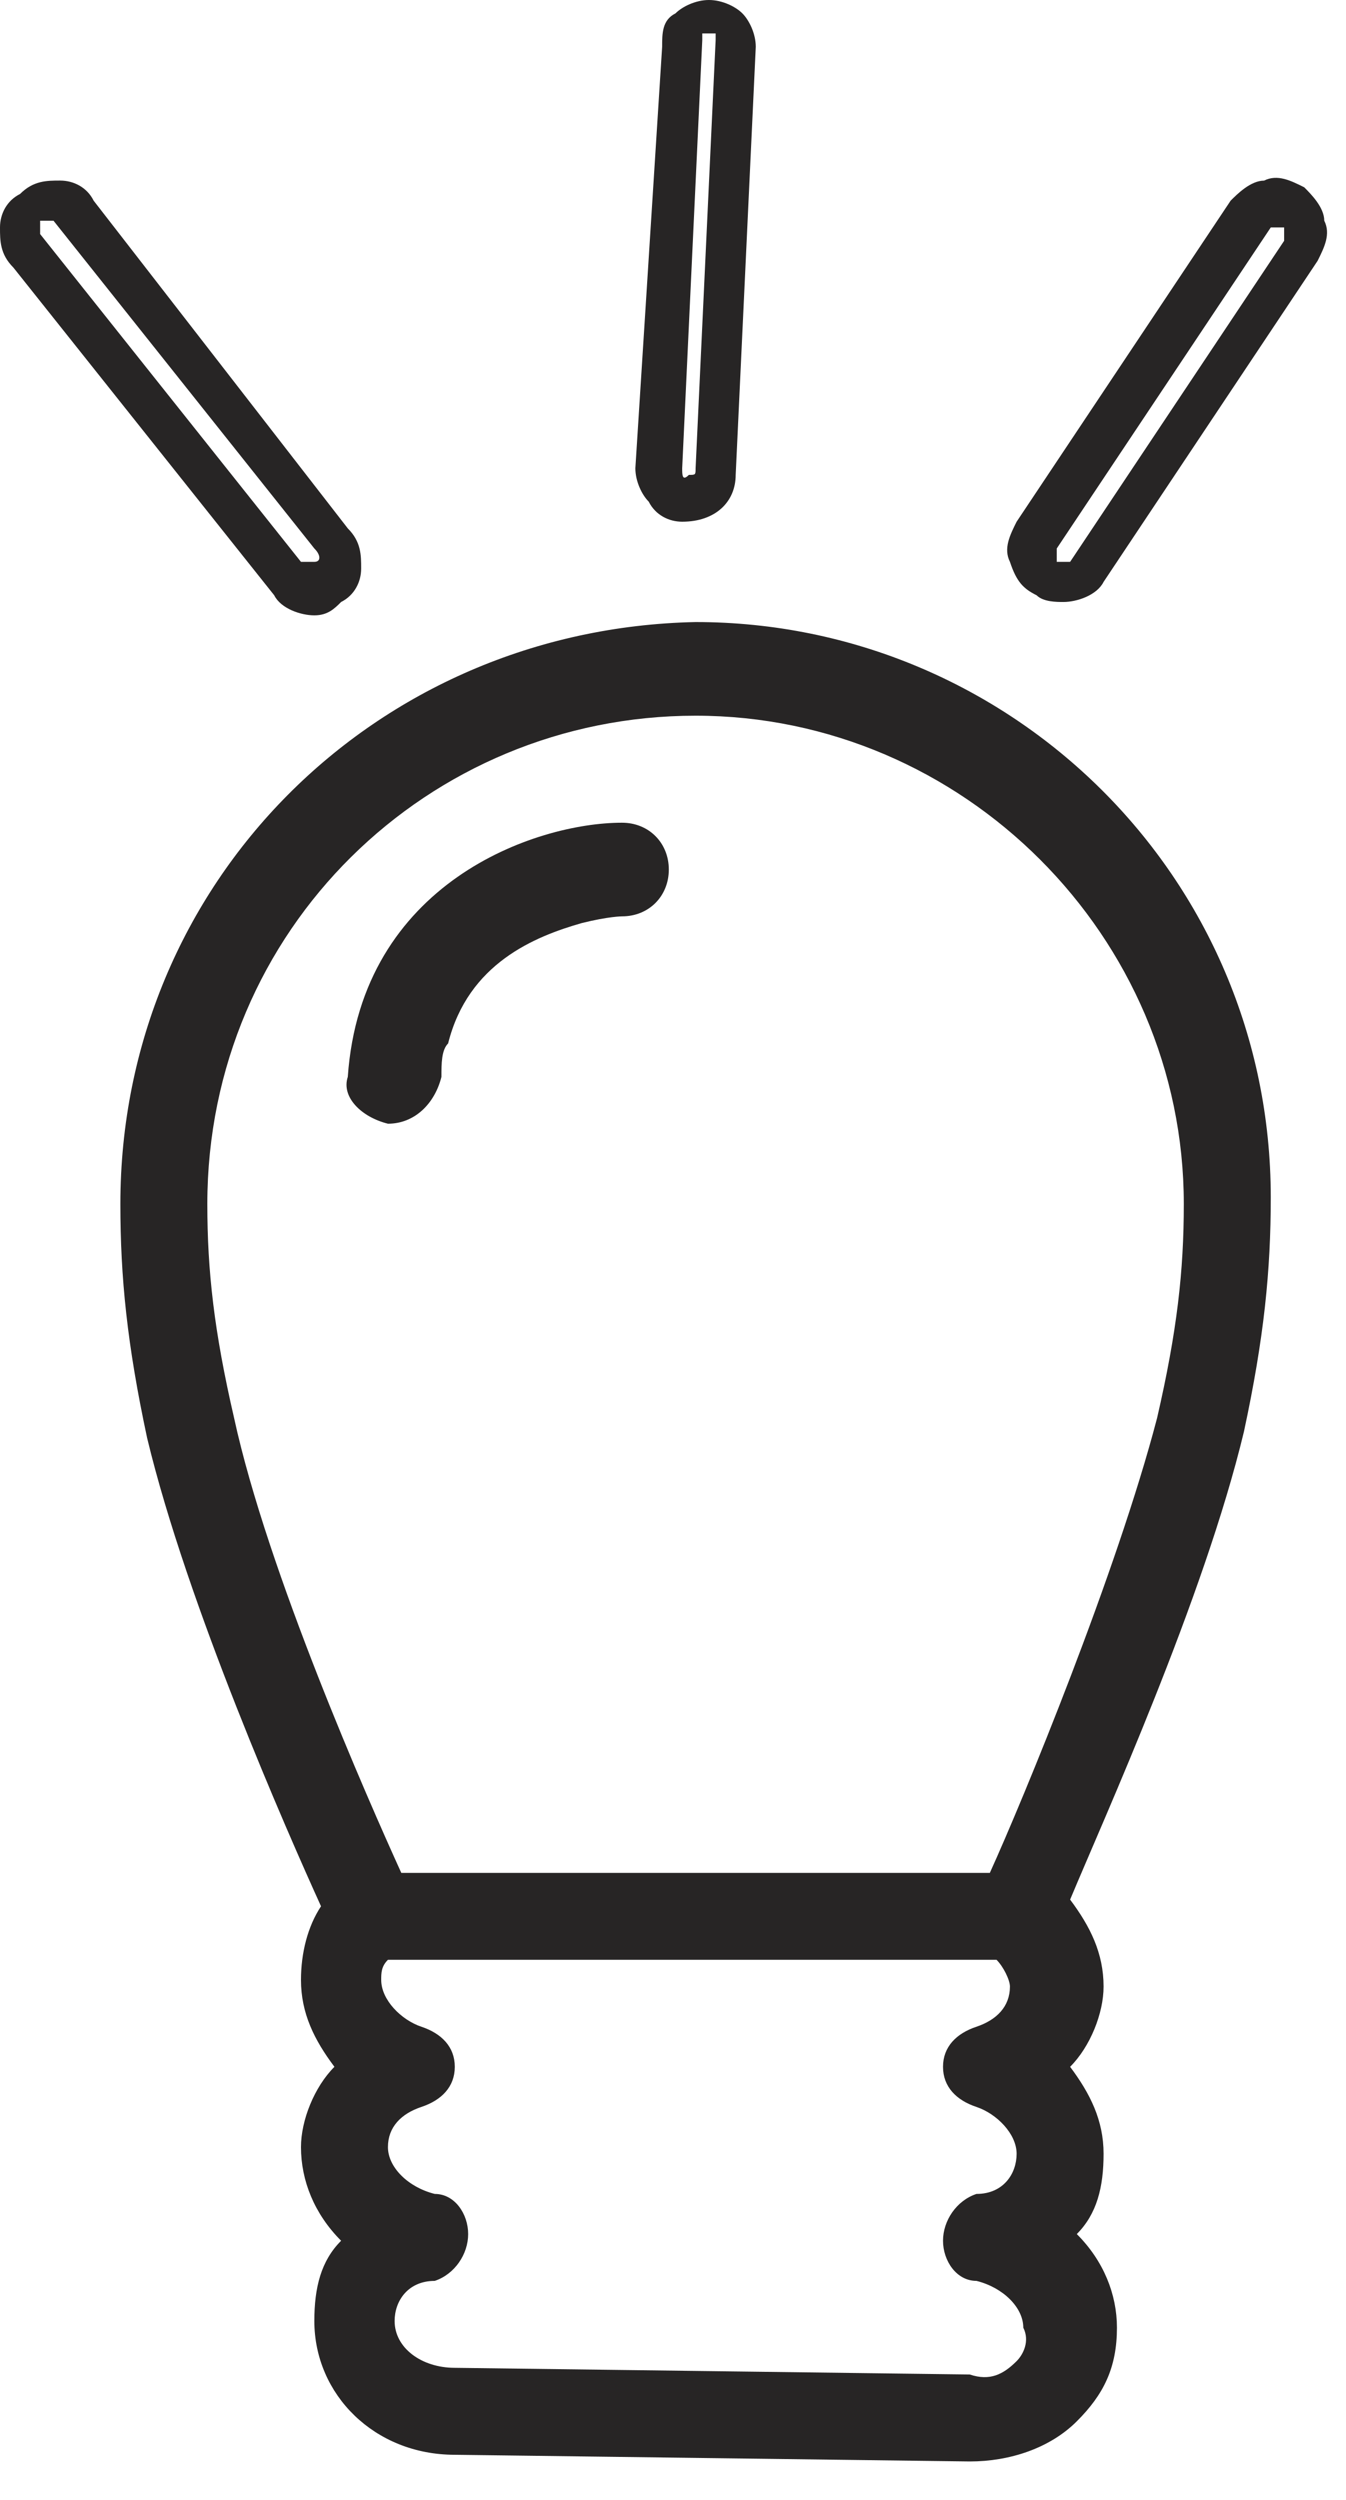
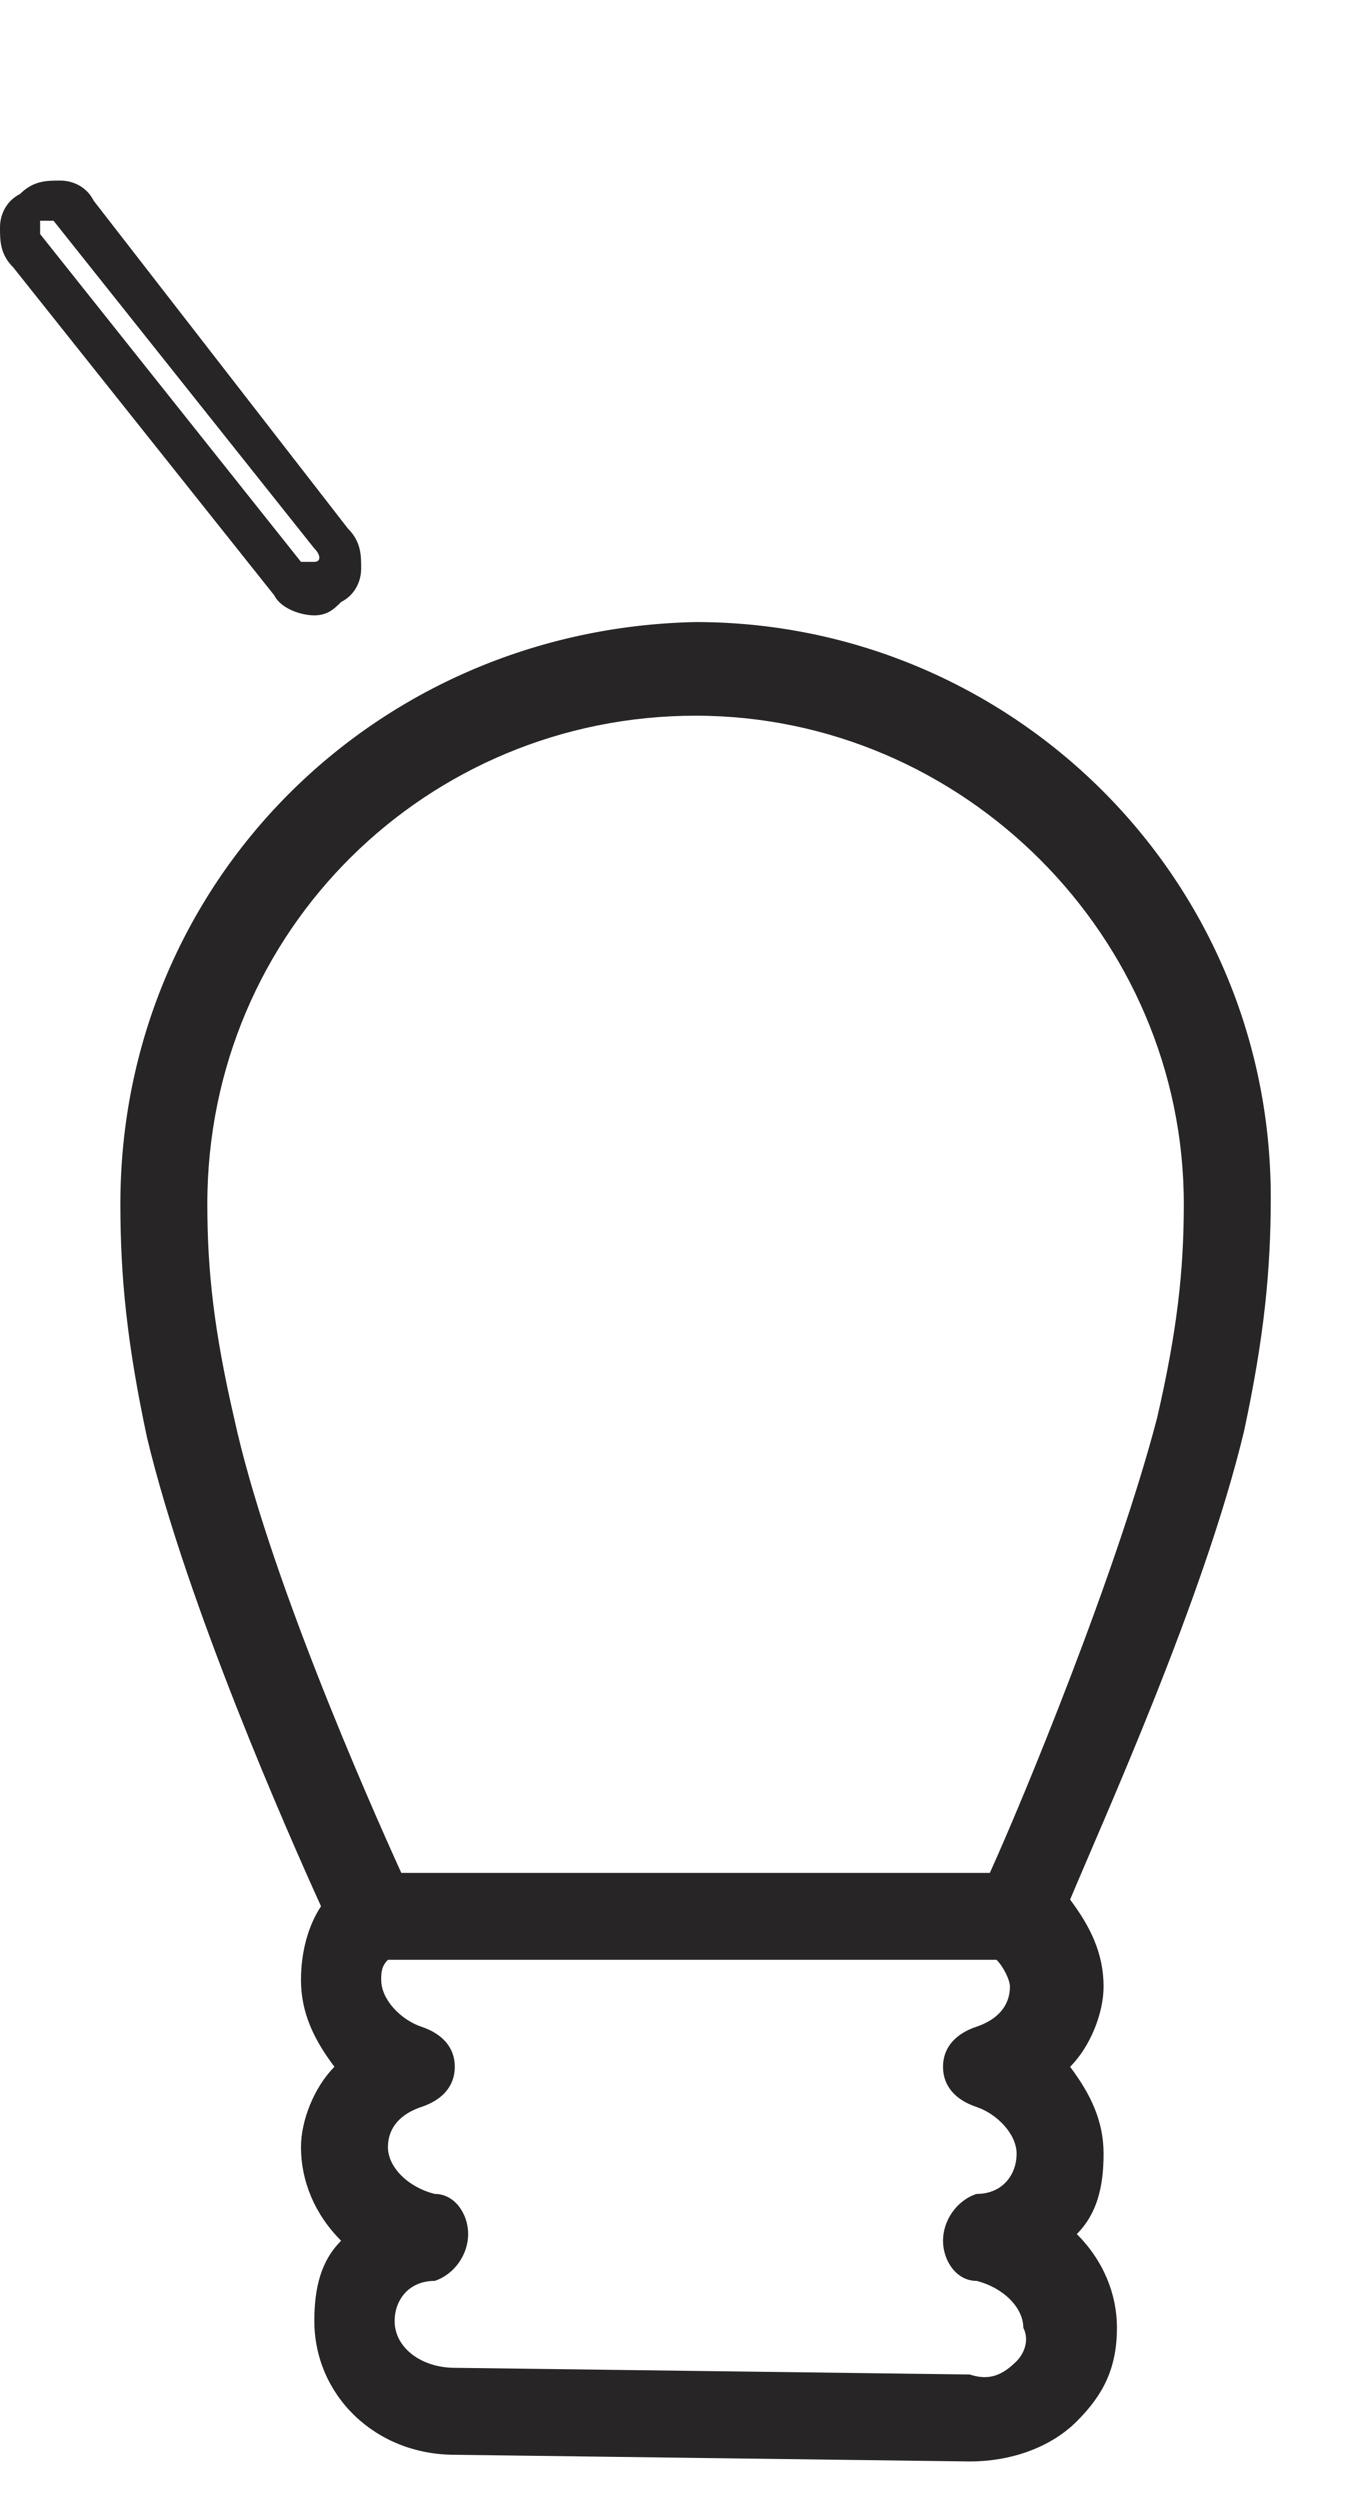
<svg xmlns="http://www.w3.org/2000/svg" width="28" height="52" viewBox="0 0 28 52" fill="none">
  <path d="M2.504 25.044C2.504 26.574 2.644 27.965 3.061 29.913C3.896 33.391 5.983 38.122 6.678 39.652C6.4 40.07 6.261 40.626 6.261 41.183C6.261 41.878 6.539 42.435 6.957 42.991C6.539 43.409 6.261 44.104 6.261 44.661C6.261 45.357 6.539 46.052 7.096 46.609C6.678 47.026 6.539 47.583 6.539 48.278C6.539 49.809 7.791 51.061 9.461 51.061L20.174 51.2C21.009 51.2 21.843 50.922 22.4 50.365C22.957 49.809 23.235 49.252 23.235 48.417C23.235 47.722 22.957 47.026 22.4 46.47C22.817 46.052 22.957 45.496 22.957 44.8C22.957 44.104 22.678 43.548 22.261 42.991C22.678 42.574 22.957 41.878 22.957 41.322C22.957 40.626 22.678 40.07 22.261 39.513C22.957 37.844 25.044 33.252 25.878 29.774C26.296 27.826 26.435 26.435 26.435 24.904C26.435 18.226 21.009 12.939 14.47 12.939C7.791 13.078 2.504 18.365 2.504 25.044ZM21.148 49.113C20.87 49.391 20.591 49.531 20.174 49.391L9.461 49.252C8.765 49.252 8.209 48.835 8.209 48.278C8.209 47.861 8.487 47.444 9.044 47.444C9.461 47.304 9.739 46.887 9.739 46.47C9.739 46.052 9.461 45.635 9.044 45.635C8.487 45.496 8.07 45.078 8.07 44.661C8.07 44.243 8.348 43.965 8.765 43.826C9.183 43.687 9.461 43.409 9.461 42.991C9.461 42.574 9.183 42.296 8.765 42.157C8.348 42.017 7.93 41.6 7.93 41.183C7.93 41.044 7.93 40.904 8.07 40.765H20.73C20.87 40.904 21.009 41.183 21.009 41.322C21.009 41.739 20.73 42.017 20.313 42.157C19.896 42.296 19.617 42.574 19.617 42.991C19.617 43.409 19.896 43.687 20.313 43.826C20.73 43.965 21.148 44.383 21.148 44.8C21.148 45.218 20.87 45.635 20.313 45.635C19.896 45.774 19.617 46.191 19.617 46.609C19.617 47.026 19.896 47.444 20.313 47.444C20.87 47.583 21.287 48 21.287 48.417C21.426 48.696 21.287 48.974 21.148 49.113ZM14.47 14.887C20.035 14.887 24.626 19.478 24.626 25.044C24.626 26.435 24.487 27.687 24.07 29.496C23.235 32.696 21.287 37.426 20.591 38.957H8.348C7.652 37.426 5.565 32.696 4.87 29.496C4.452 27.687 4.313 26.435 4.313 25.044C4.313 19.339 8.904 14.887 14.47 14.887Z" fill="#272525" />
  <path d="M1.948 4.174C1.809 3.895 1.53 3.756 1.252 3.756C0.974 3.756 0.696 3.756 0.417 4.035C0.139 4.174 0 4.452 0 4.73C0 5.009 -2.69517e-07 5.287 0.278 5.565L5.704 12.382C5.843 12.661 6.261 12.8 6.539 12.8C6.817 12.8 6.957 12.661 7.096 12.522C7.374 12.382 7.513 12.104 7.513 11.826C7.513 11.548 7.513 11.269 7.235 10.991L1.948 4.174ZM6.539 11.687C6.539 11.826 6.539 11.826 6.539 11.687C6.4 11.687 6.4 11.687 6.261 11.687L0.835 4.869V4.73C0.835 4.73 0.835 4.73 0.835 4.591C0.835 4.591 0.835 4.591 0.974 4.591C0.974 4.591 0.974 4.591 1.113 4.591L6.539 11.409C6.678 11.548 6.678 11.687 6.539 11.687C6.678 11.687 6.678 11.687 6.539 11.687Z" fill="#272525" />
-   <path d="M21.565 12.383C21.704 12.522 21.983 12.522 22.122 12.522C22.4 12.522 22.817 12.383 22.957 12.104L27.409 5.426C27.548 5.148 27.687 4.87 27.548 4.591C27.548 4.313 27.27 4.035 27.131 3.896C26.852 3.757 26.574 3.617 26.296 3.757C26.017 3.757 25.739 4.035 25.6 4.174L21.148 10.852C21.009 11.13 20.87 11.409 21.009 11.687C21.148 12.104 21.287 12.244 21.565 12.383ZM21.983 11.409L26.435 4.731H26.574C26.574 4.731 26.574 4.731 26.713 4.731V4.87V5.009L22.261 11.687H22.122C22.122 11.687 22.122 11.687 21.983 11.687C21.983 11.687 21.983 11.548 21.983 11.409C21.983 11.548 21.983 11.548 21.983 11.409Z" fill="#272525" />
-   <path d="M14.191 10.852C14.887 10.852 15.304 10.435 15.304 9.878L15.722 0.974C15.722 0.696 15.582 0.417 15.443 0.278C15.304 0.139 15.026 0 14.748 0C14.47 0 14.191 0.139 14.052 0.278C13.774 0.417 13.774 0.696 13.774 0.974L13.217 9.739C13.217 10.017 13.356 10.296 13.495 10.435C13.635 10.713 13.913 10.852 14.191 10.852ZM14.191 9.739L14.609 0.835V0.696C14.609 0.696 14.609 0.696 14.748 0.696H14.887C14.887 0.696 14.887 0.696 14.887 0.835L14.47 9.739C14.47 9.878 14.47 9.878 14.33 9.878C14.191 10.017 14.191 9.878 14.191 9.739C14.191 9.878 14.191 9.878 14.191 9.739Z" fill="#272525" />
-   <path d="M8.07 23.374C8.626 23.374 9.044 22.956 9.183 22.4C9.183 22.122 9.183 21.843 9.322 21.704C9.739 20.035 11.131 19.478 12.104 19.2C12.661 19.061 12.939 19.061 12.939 19.061C13.496 19.061 13.913 18.643 13.913 18.087C13.913 17.53 13.496 17.113 12.939 17.113C11.131 17.113 7.513 18.365 7.235 22.4C7.096 22.817 7.513 23.235 8.07 23.374Z" fill="#272525" />
</svg>